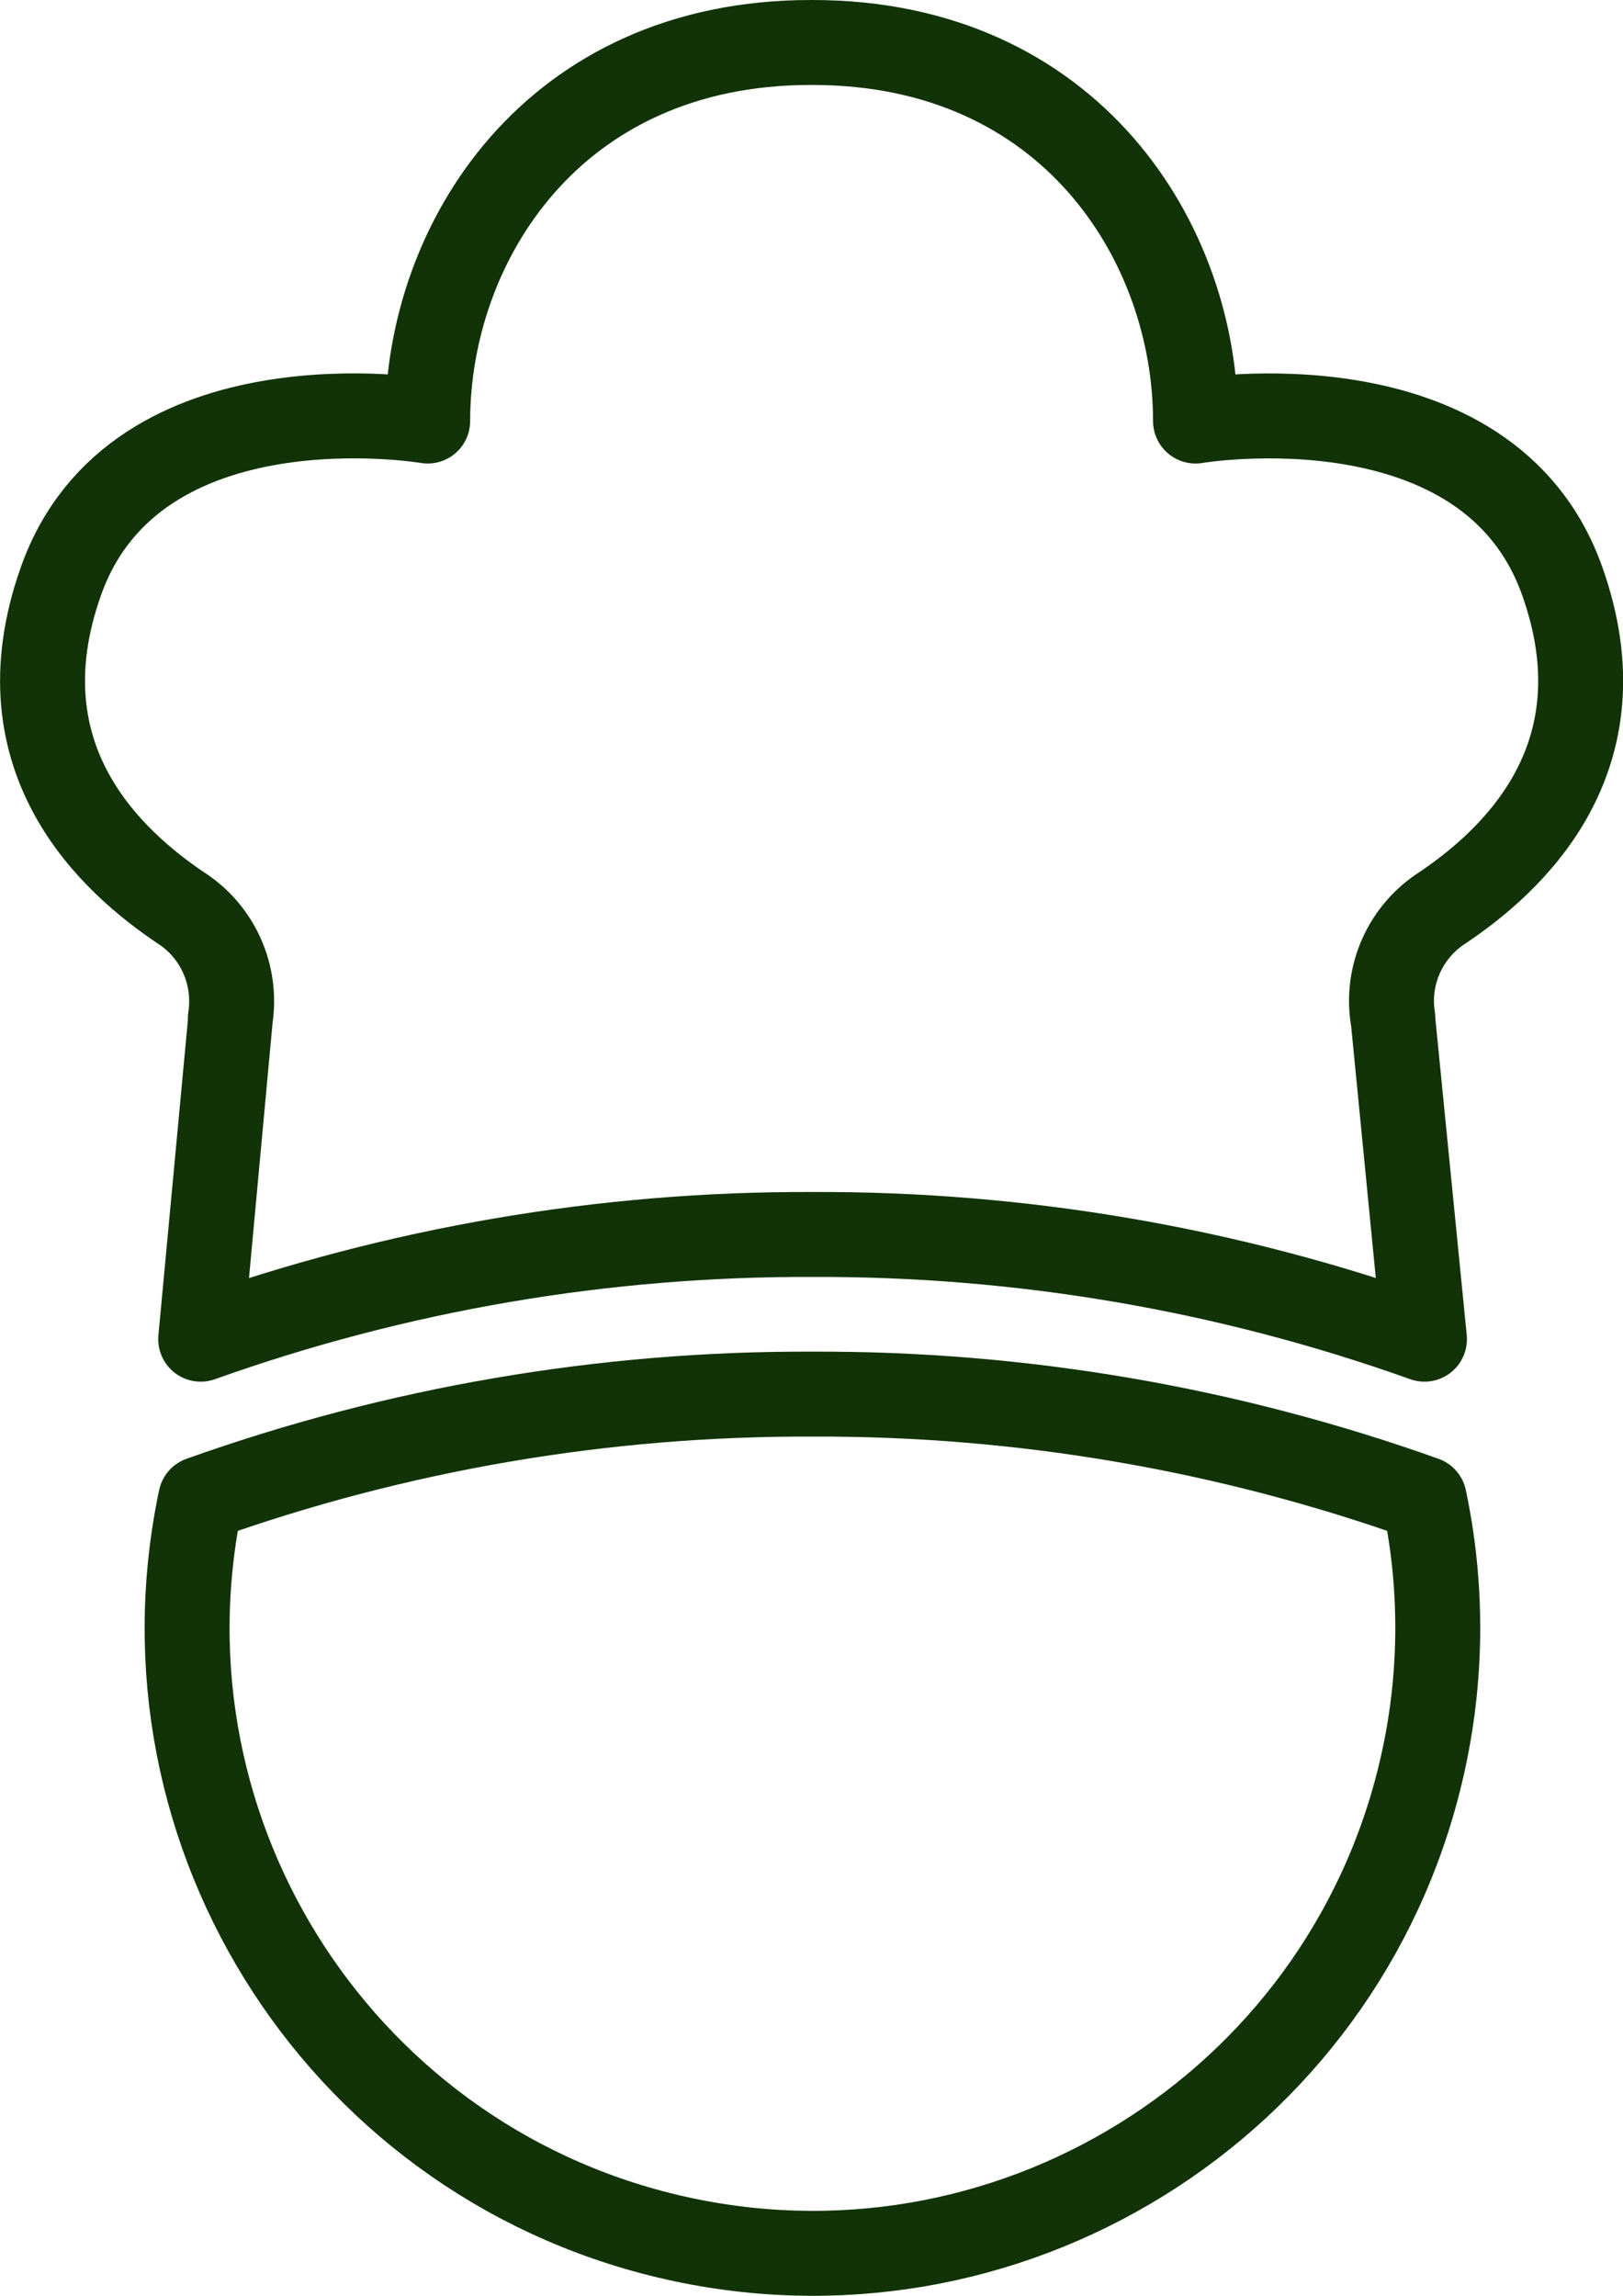
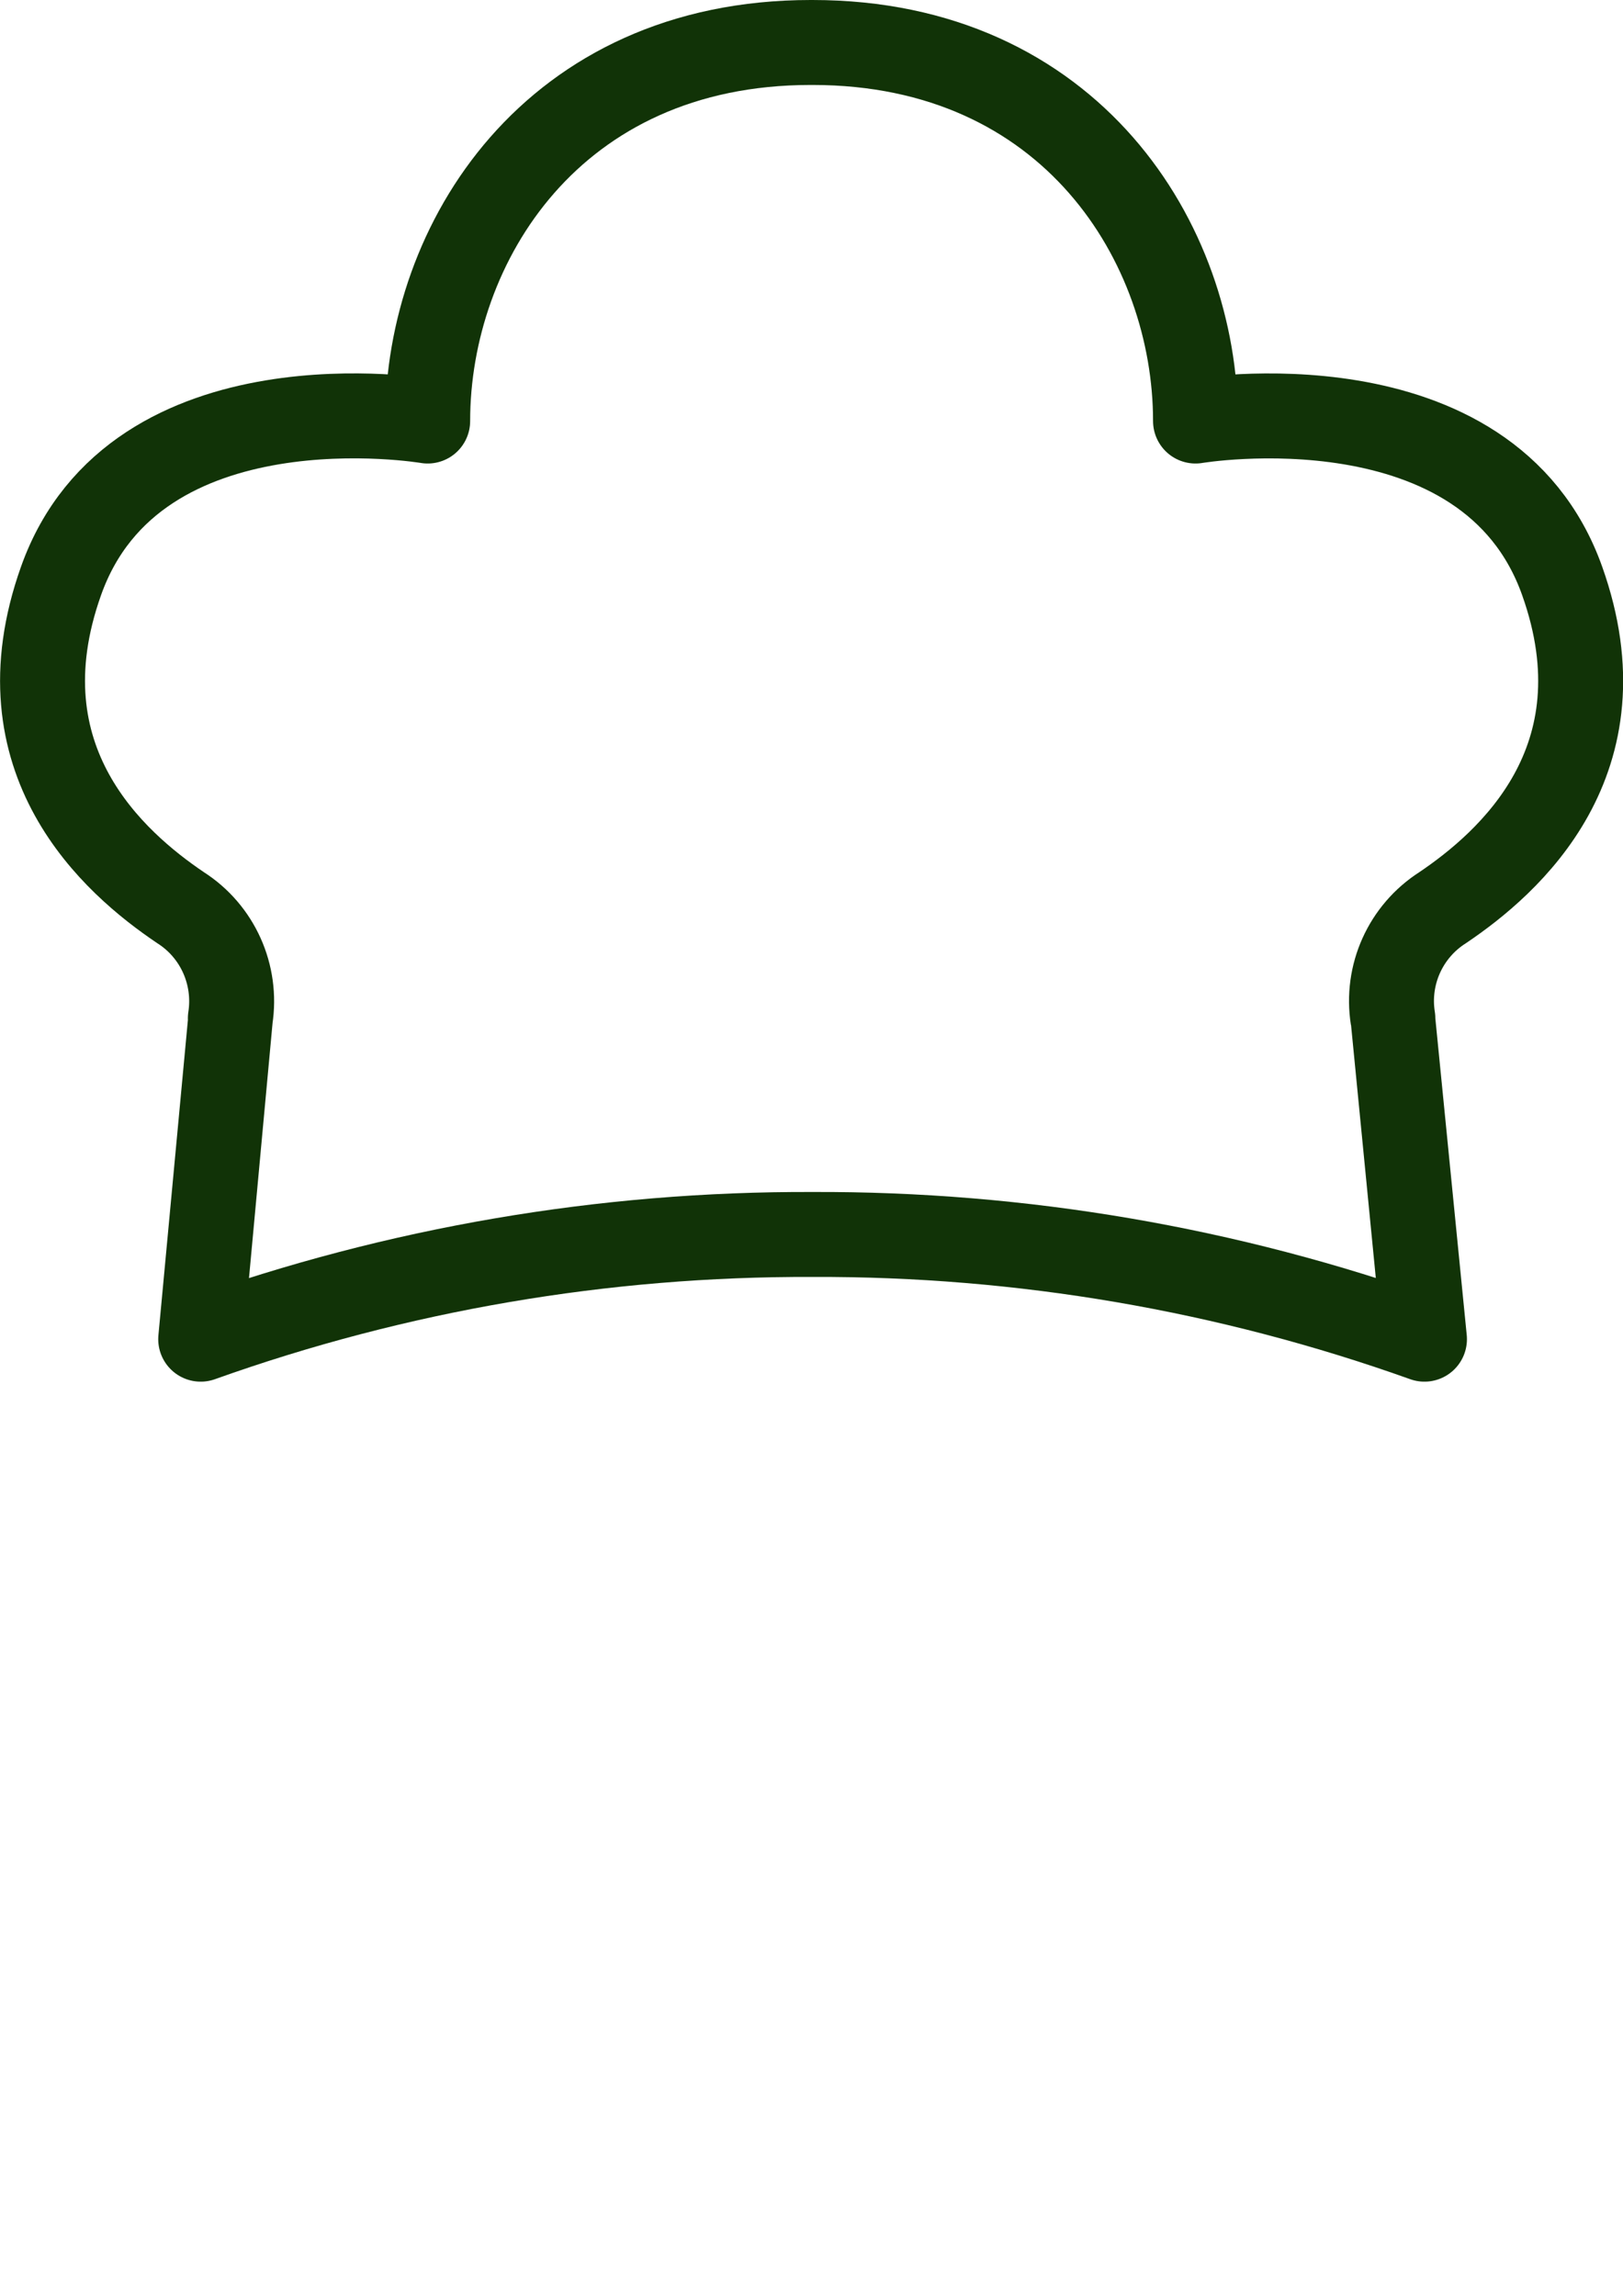
<svg xmlns="http://www.w3.org/2000/svg" id="Calque_2" data-name="Calque 2" viewBox="0 0 82.16 116.2">
  <defs>
    <style>
      .cls-1 {
        fill: none;
        stroke: #113307;
        stroke-linecap: round;
        stroke-linejoin: round;
        stroke-width: 4.3px;
      }
    </style>
  </defs>
  <g id="Calque_15" data-name="Calque 15">
    <g id="picto-artisan">
-       <path id="Tracé_520" data-name="Tracé 520" class="cls-1" d="M10.16,75.86c-3.61,17.1,7.34,33.89,24.44,37.5,17.1,3.61,33.89-7.34,37.5-24.44.91-4.31.91-8.75,0-13.06-9.94-3.55-20.42-5.34-30.97-5.3-10.55-.04-21.03,1.75-30.97,5.3Z" />
      <path id="Tracé_521" data-name="Tracé 521" class="cls-1" d="M11.66,51.54c.34-2.2-.64-4.4-2.52-5.6-3.35-2.26-9.29-7.44-6.05-16.54,3.77-10.61,18.56-8.09,18.56-8.09,0-8.99,6.3-19.16,19.39-19.16h.09c13.09,0,19.39,10.17,19.39,19.16,0,0,14.79-2.51,18.56,8.09,3.24,9.1-2.7,14.28-6.05,16.54-1.88,1.2-2.87,3.4-2.52,5.6,0,.02,1.6,16.24,1.6,16.24-9.94-3.55-20.42-5.34-30.97-5.3-10.56-.04-21.04,1.75-30.98,5.3,0,0,1.51-16.23,1.51-16.24Z" />
    </g>
  </g>
</svg>